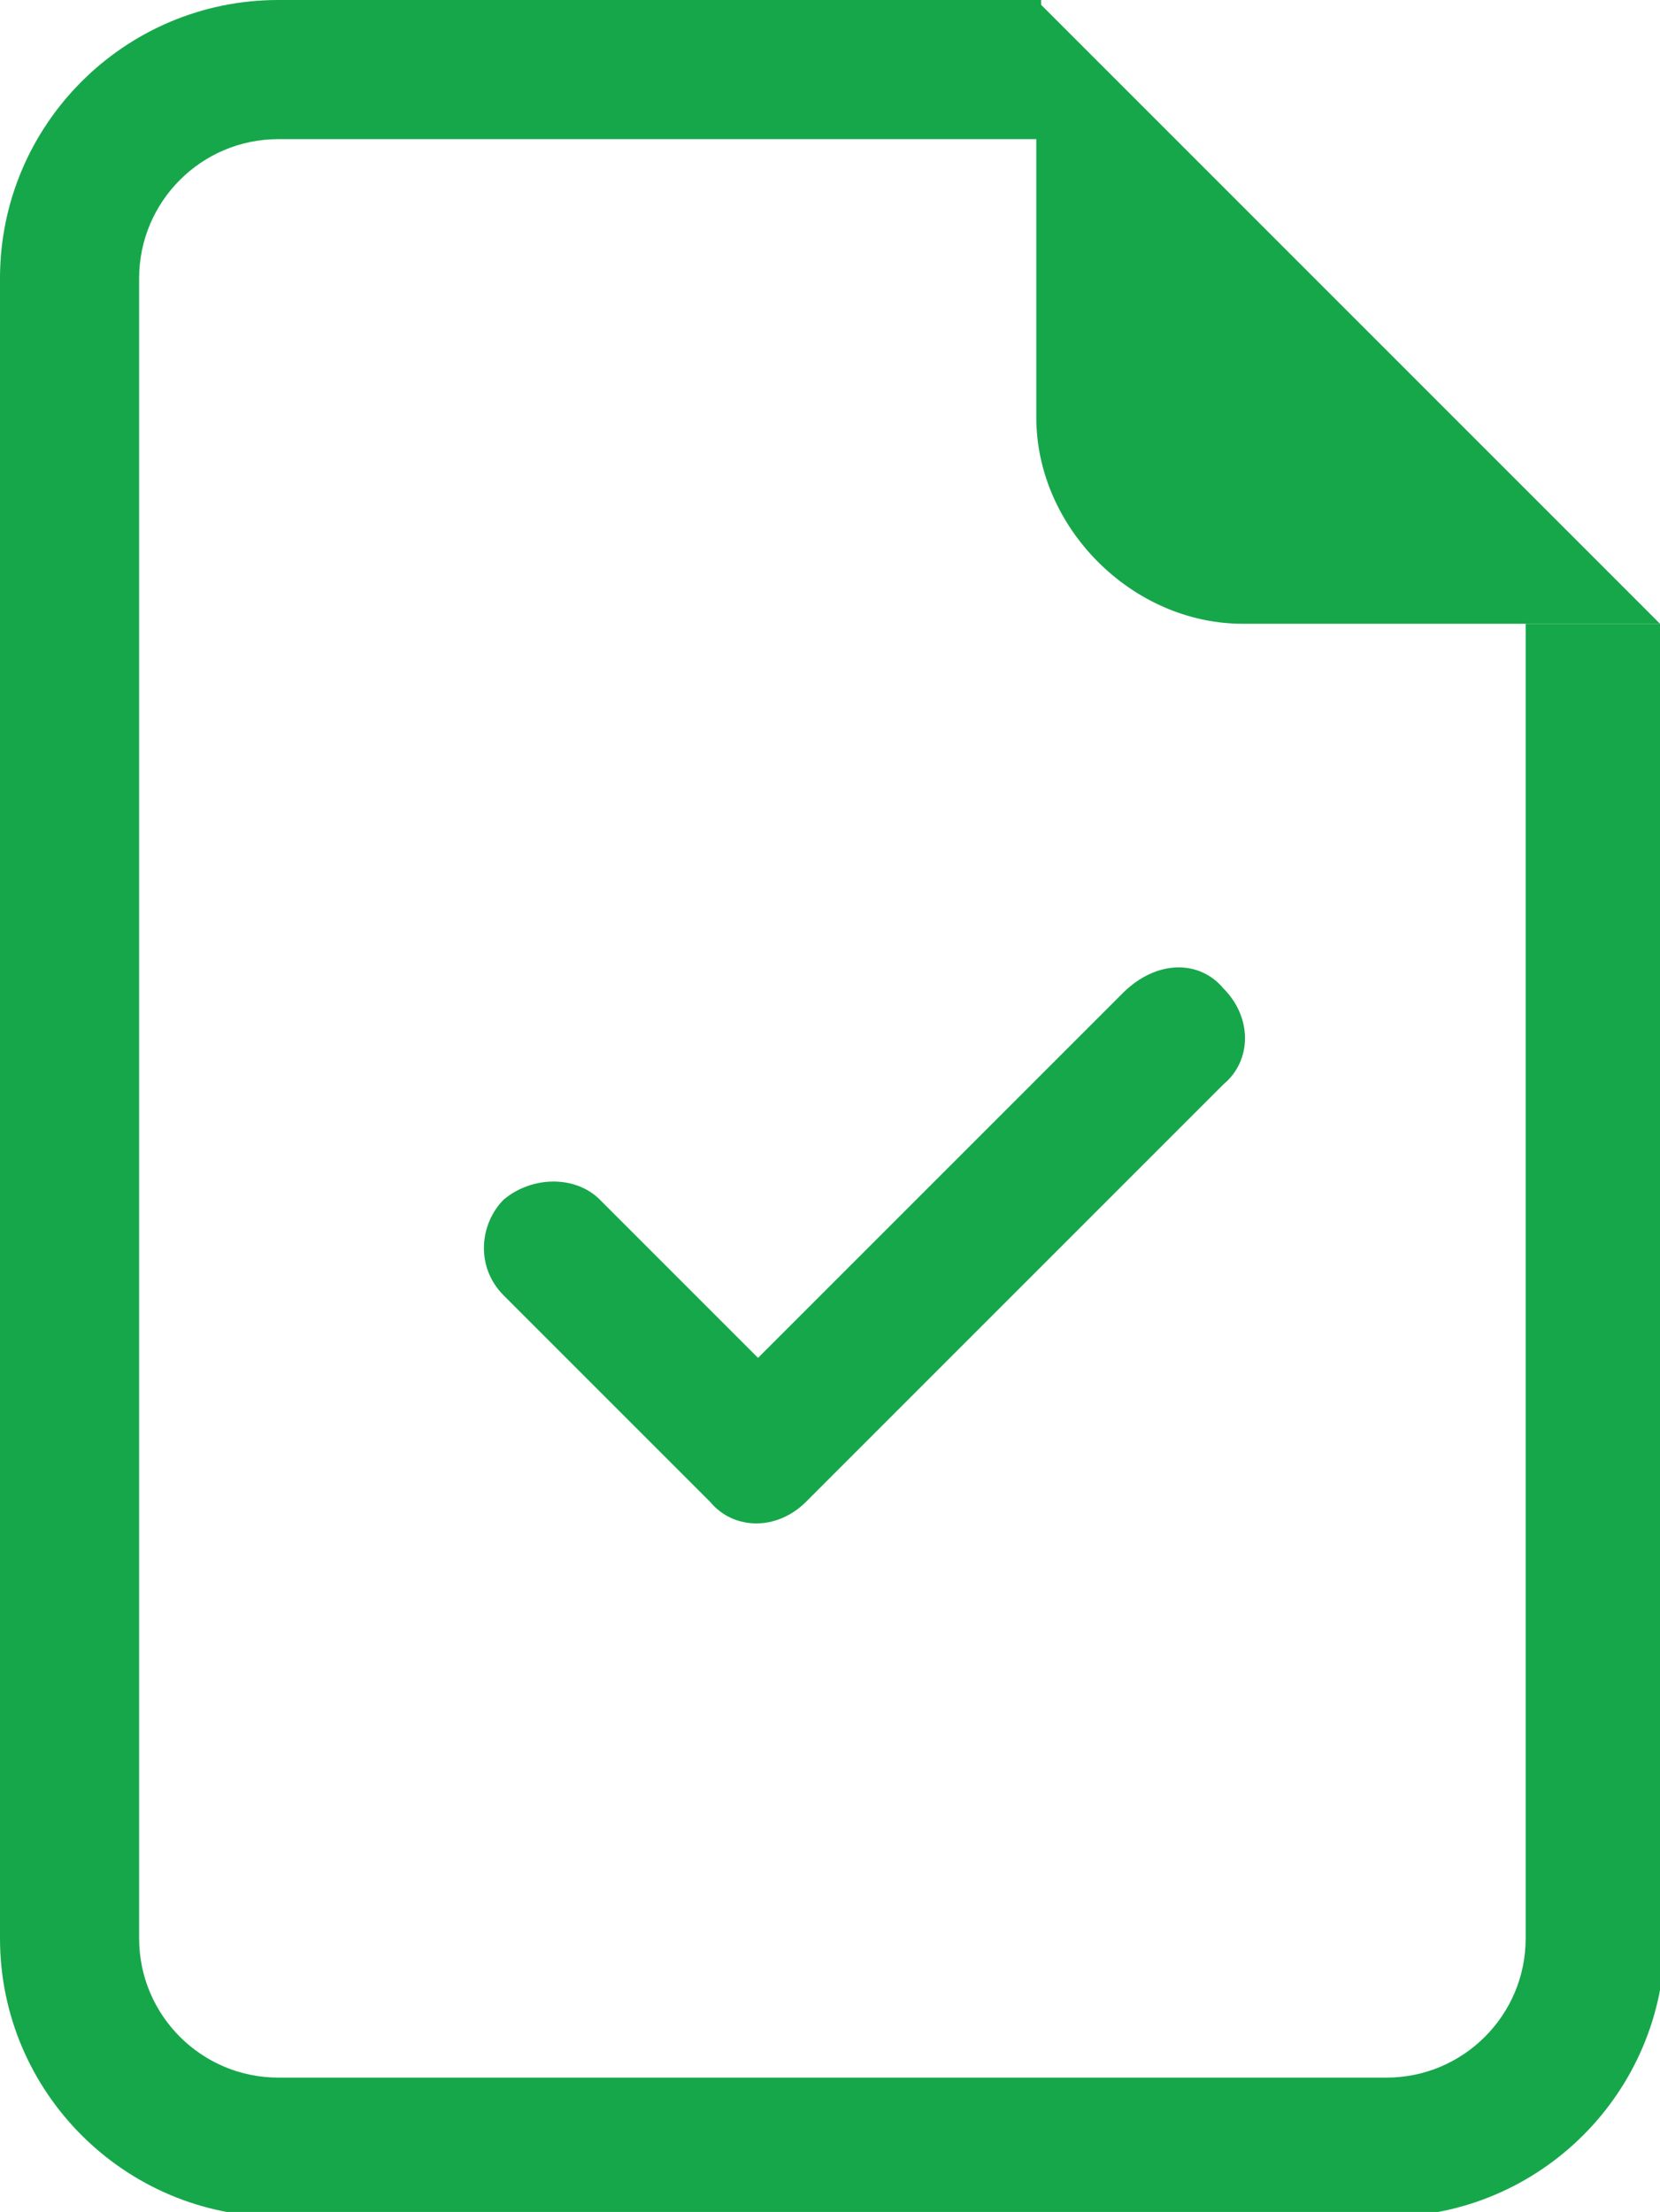
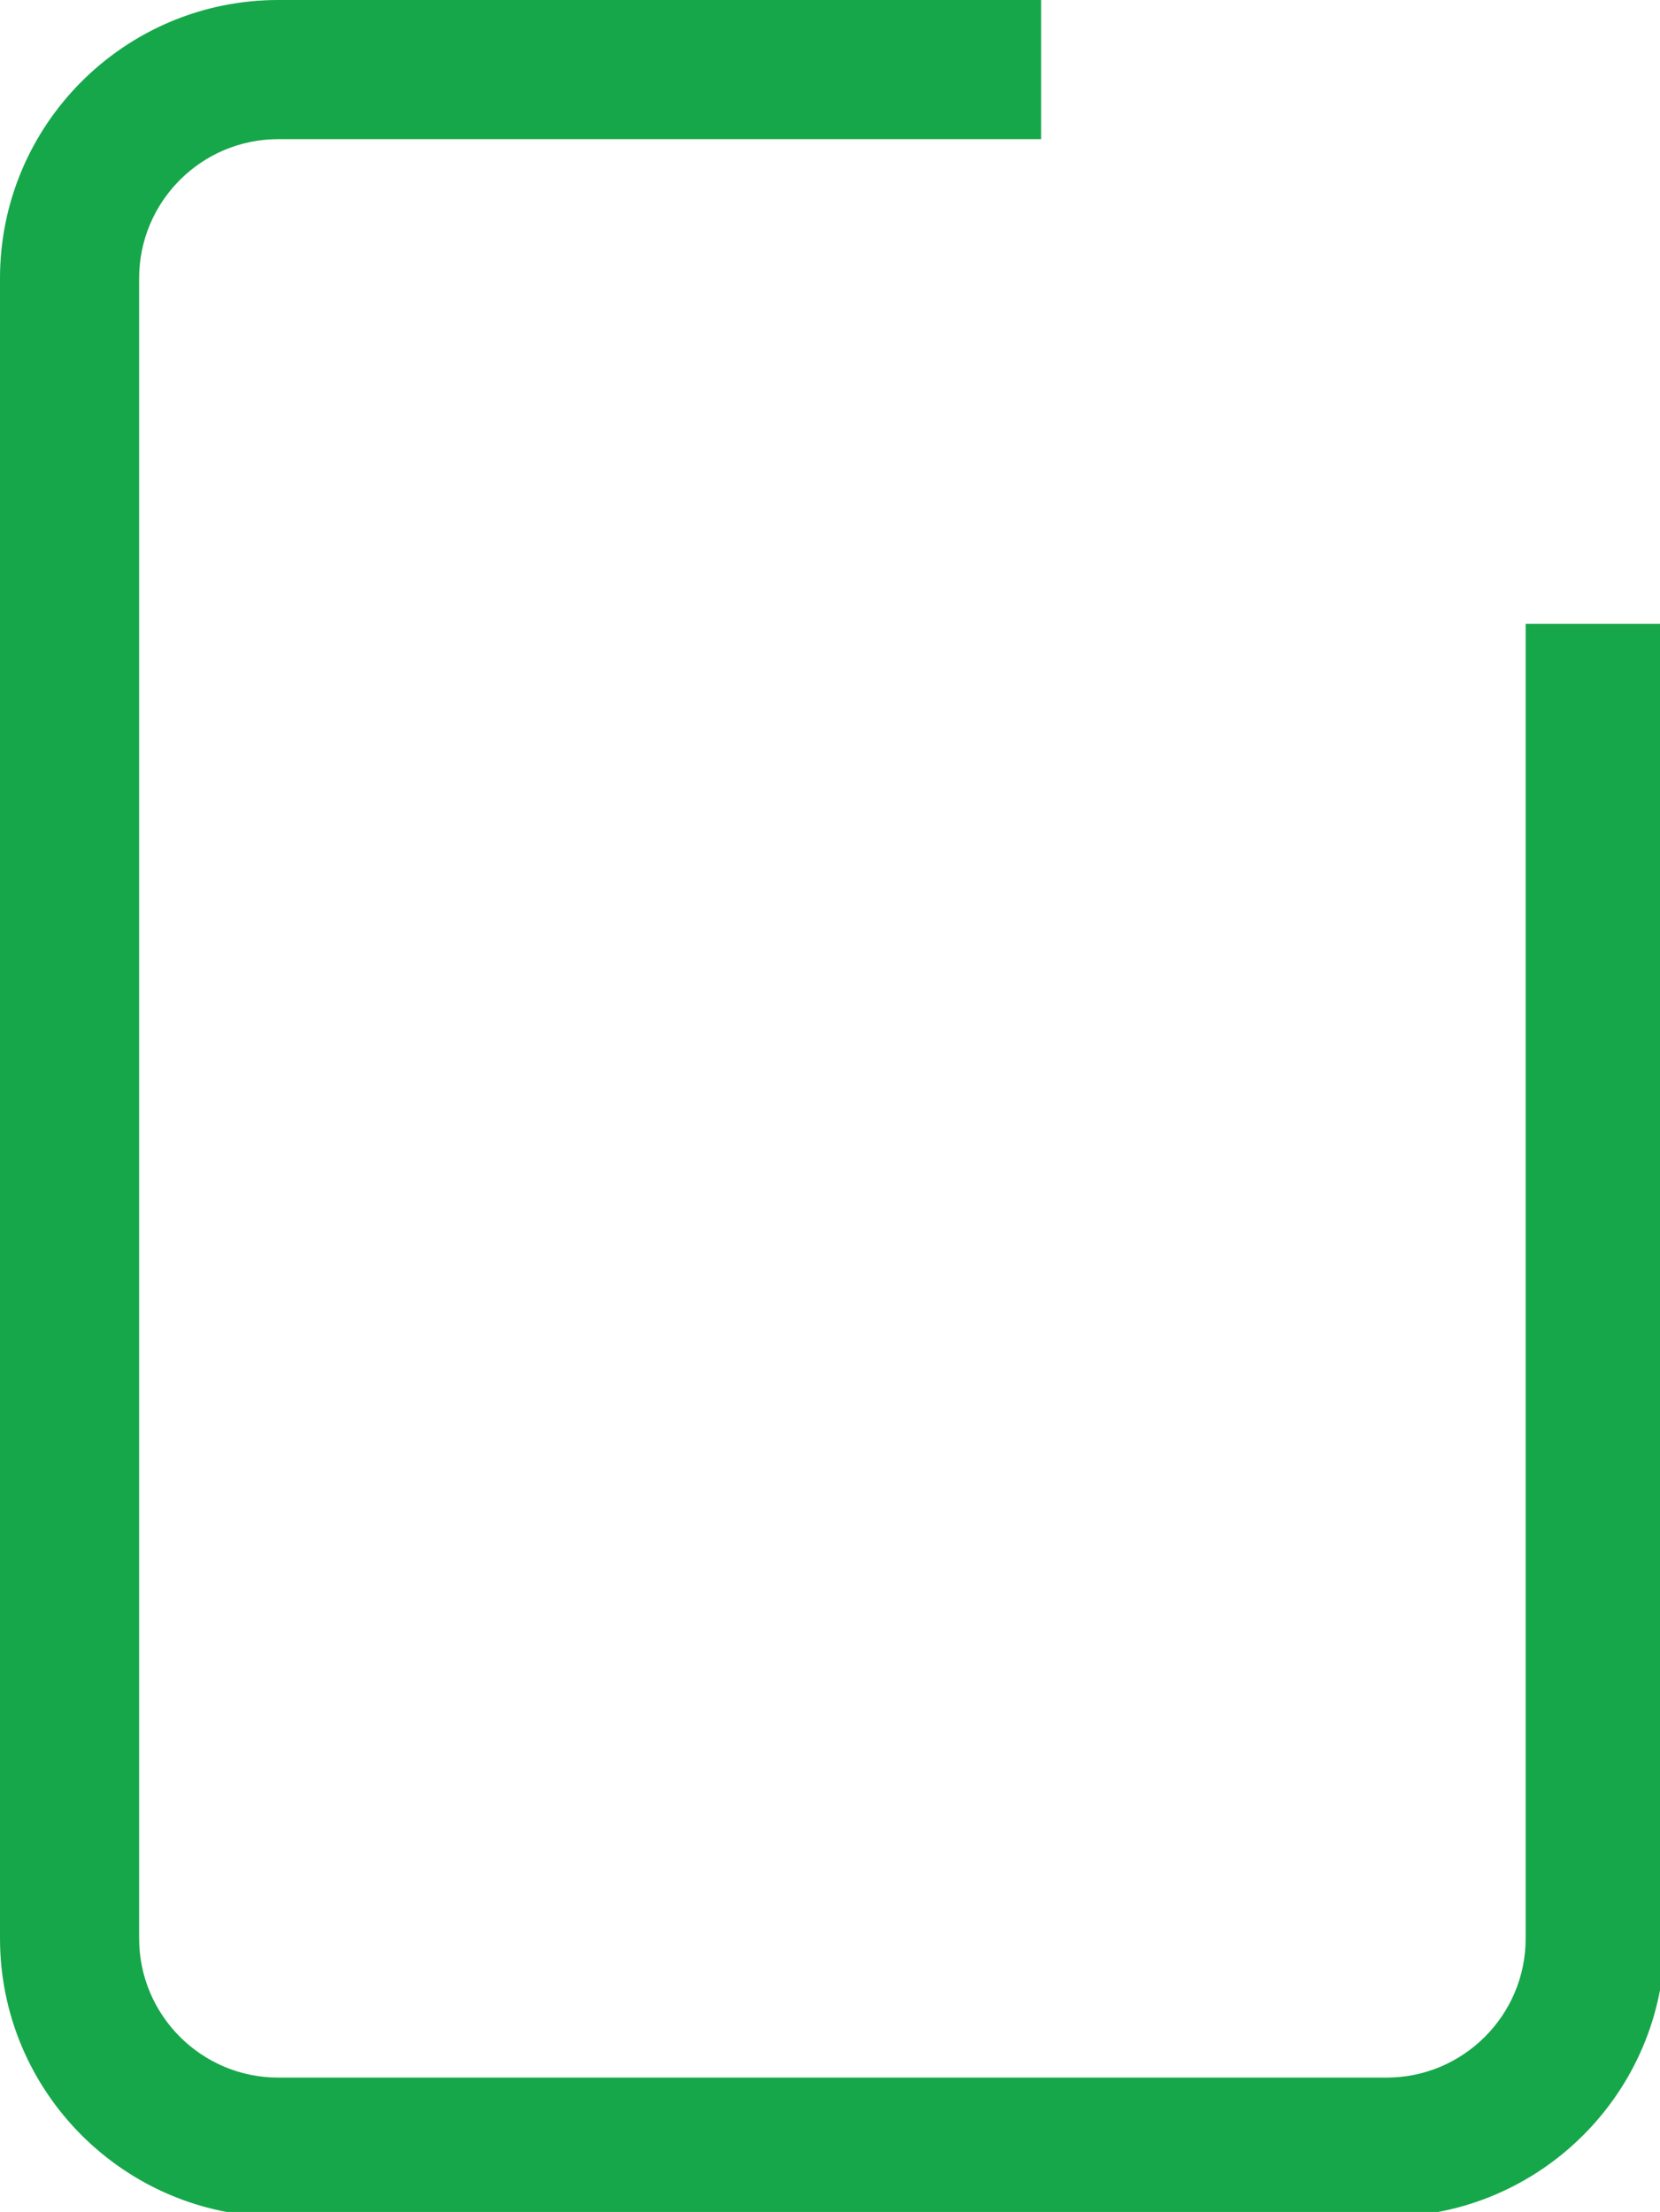
<svg xmlns="http://www.w3.org/2000/svg" version="1.1" id="Camada_1" x="0px" y="0px" viewBox="0 0 34.6 46.1" style="enable-background:new 0 0 34.6 46.1;" xml:space="preserve">
  <style type="text/css">
	.st0{fill:#16A74A;}
	.st1{fill-rule:evenodd;clip-rule:evenodd;fill:#16A74A;}
</style>
  <g id="Grupo_1011" transform="translate(421)">
    <path id="Caminho_442" class="st0" d="M-415.2,0h15.9v2.9h-15.9c-1.6,0-2.9,1.3-2.9,2.9c0,0,0,0,0,0v34.6c0,1.6,1.3,2.9,2.9,2.9   h23.1c1.6,0,2.9-1.3,2.9-2.9V13h2.9v27.4c0,3.2-2.6,5.8-5.8,5.8l0,0h-23.1c-3.2,0-5.8-2.6-5.8-5.8V5.8C-421,2.6-418.4,0-415.2,0   L-415.2,0z" />
-     <path id="Caminho_443" class="st0" d="M-399.4,8.7V0l13,13h-8.7C-397.4,13-399.4,11-399.4,8.7z" />
-     <path id="Caminho_444" class="st1" d="M-395.5,20.6c0.6,0.6,0.6,1.5,0,2c0,0,0,0,0,0l-8.7,8.7c-0.6,0.6-1.5,0.6-2,0c0,0,0,0,0,0   l-4.3-4.3c-0.6-0.6-0.5-1.5,0-2c0.6-0.5,1.5-0.5,2,0l3.3,3.3l7.6-7.6C-396.9,20-396,20-395.5,20.6   C-395.5,20.6-395.5,20.6-395.5,20.6L-395.5,20.6z" />
  </g>
</svg>